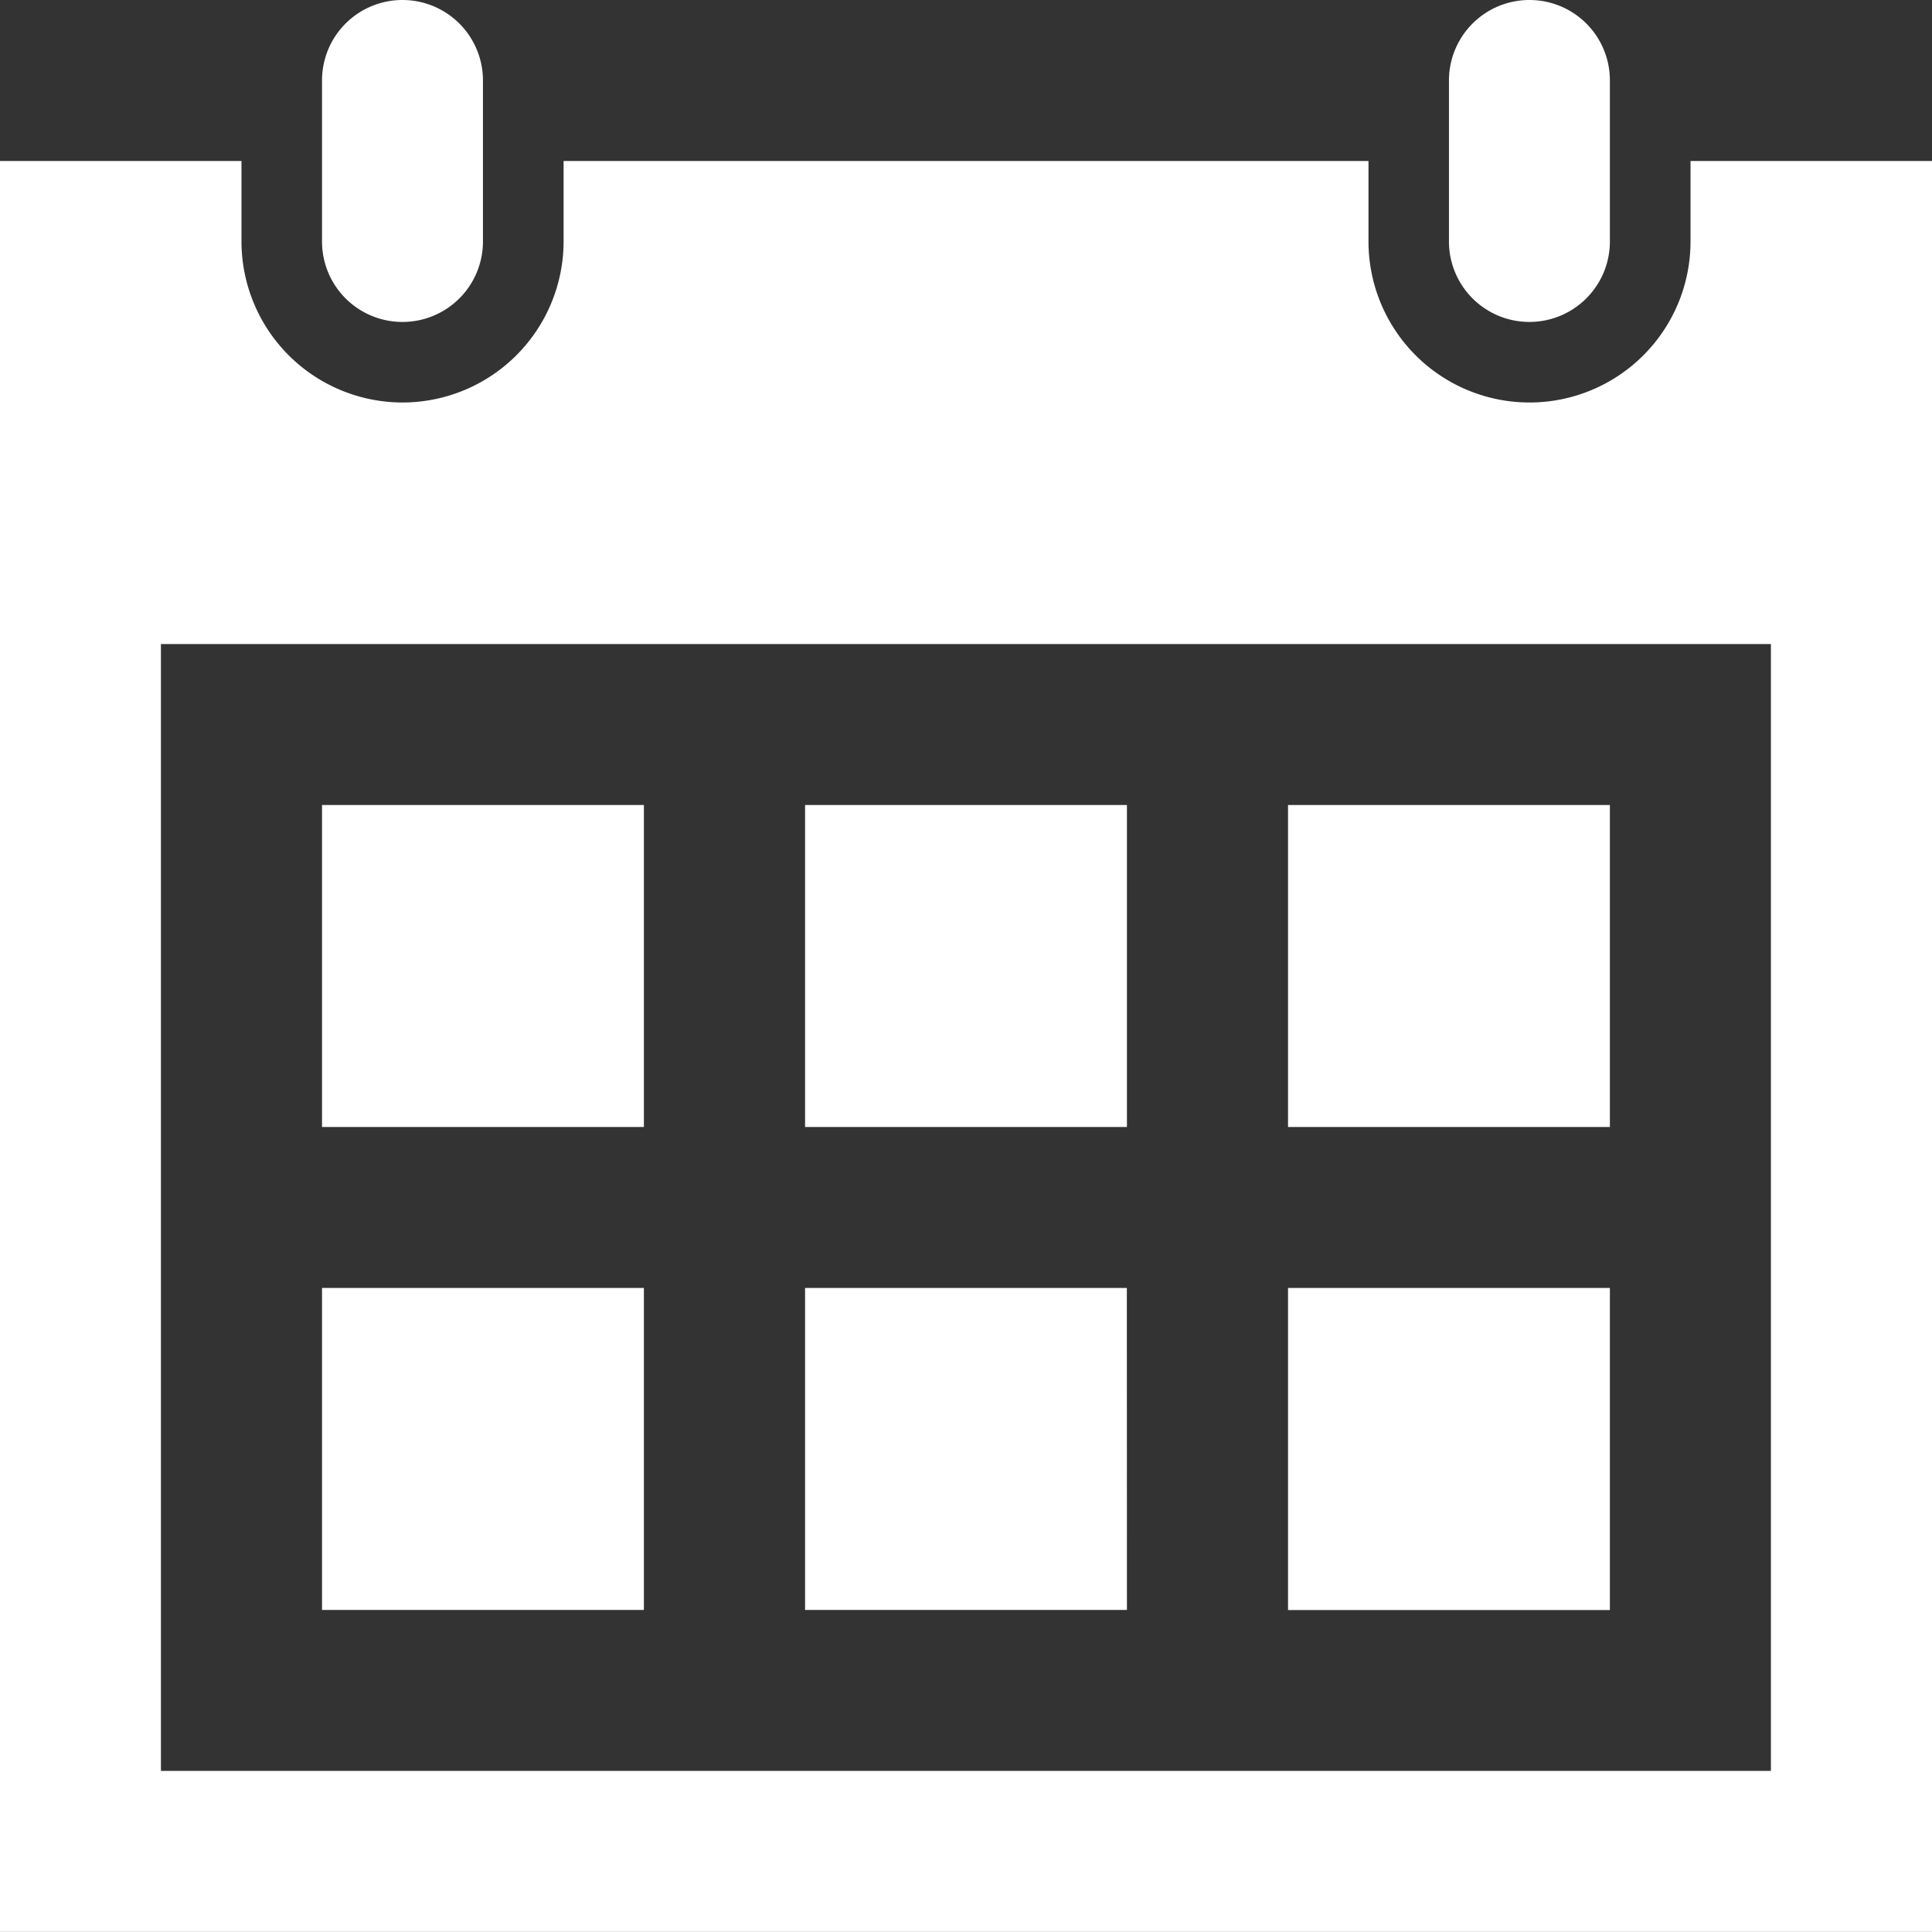
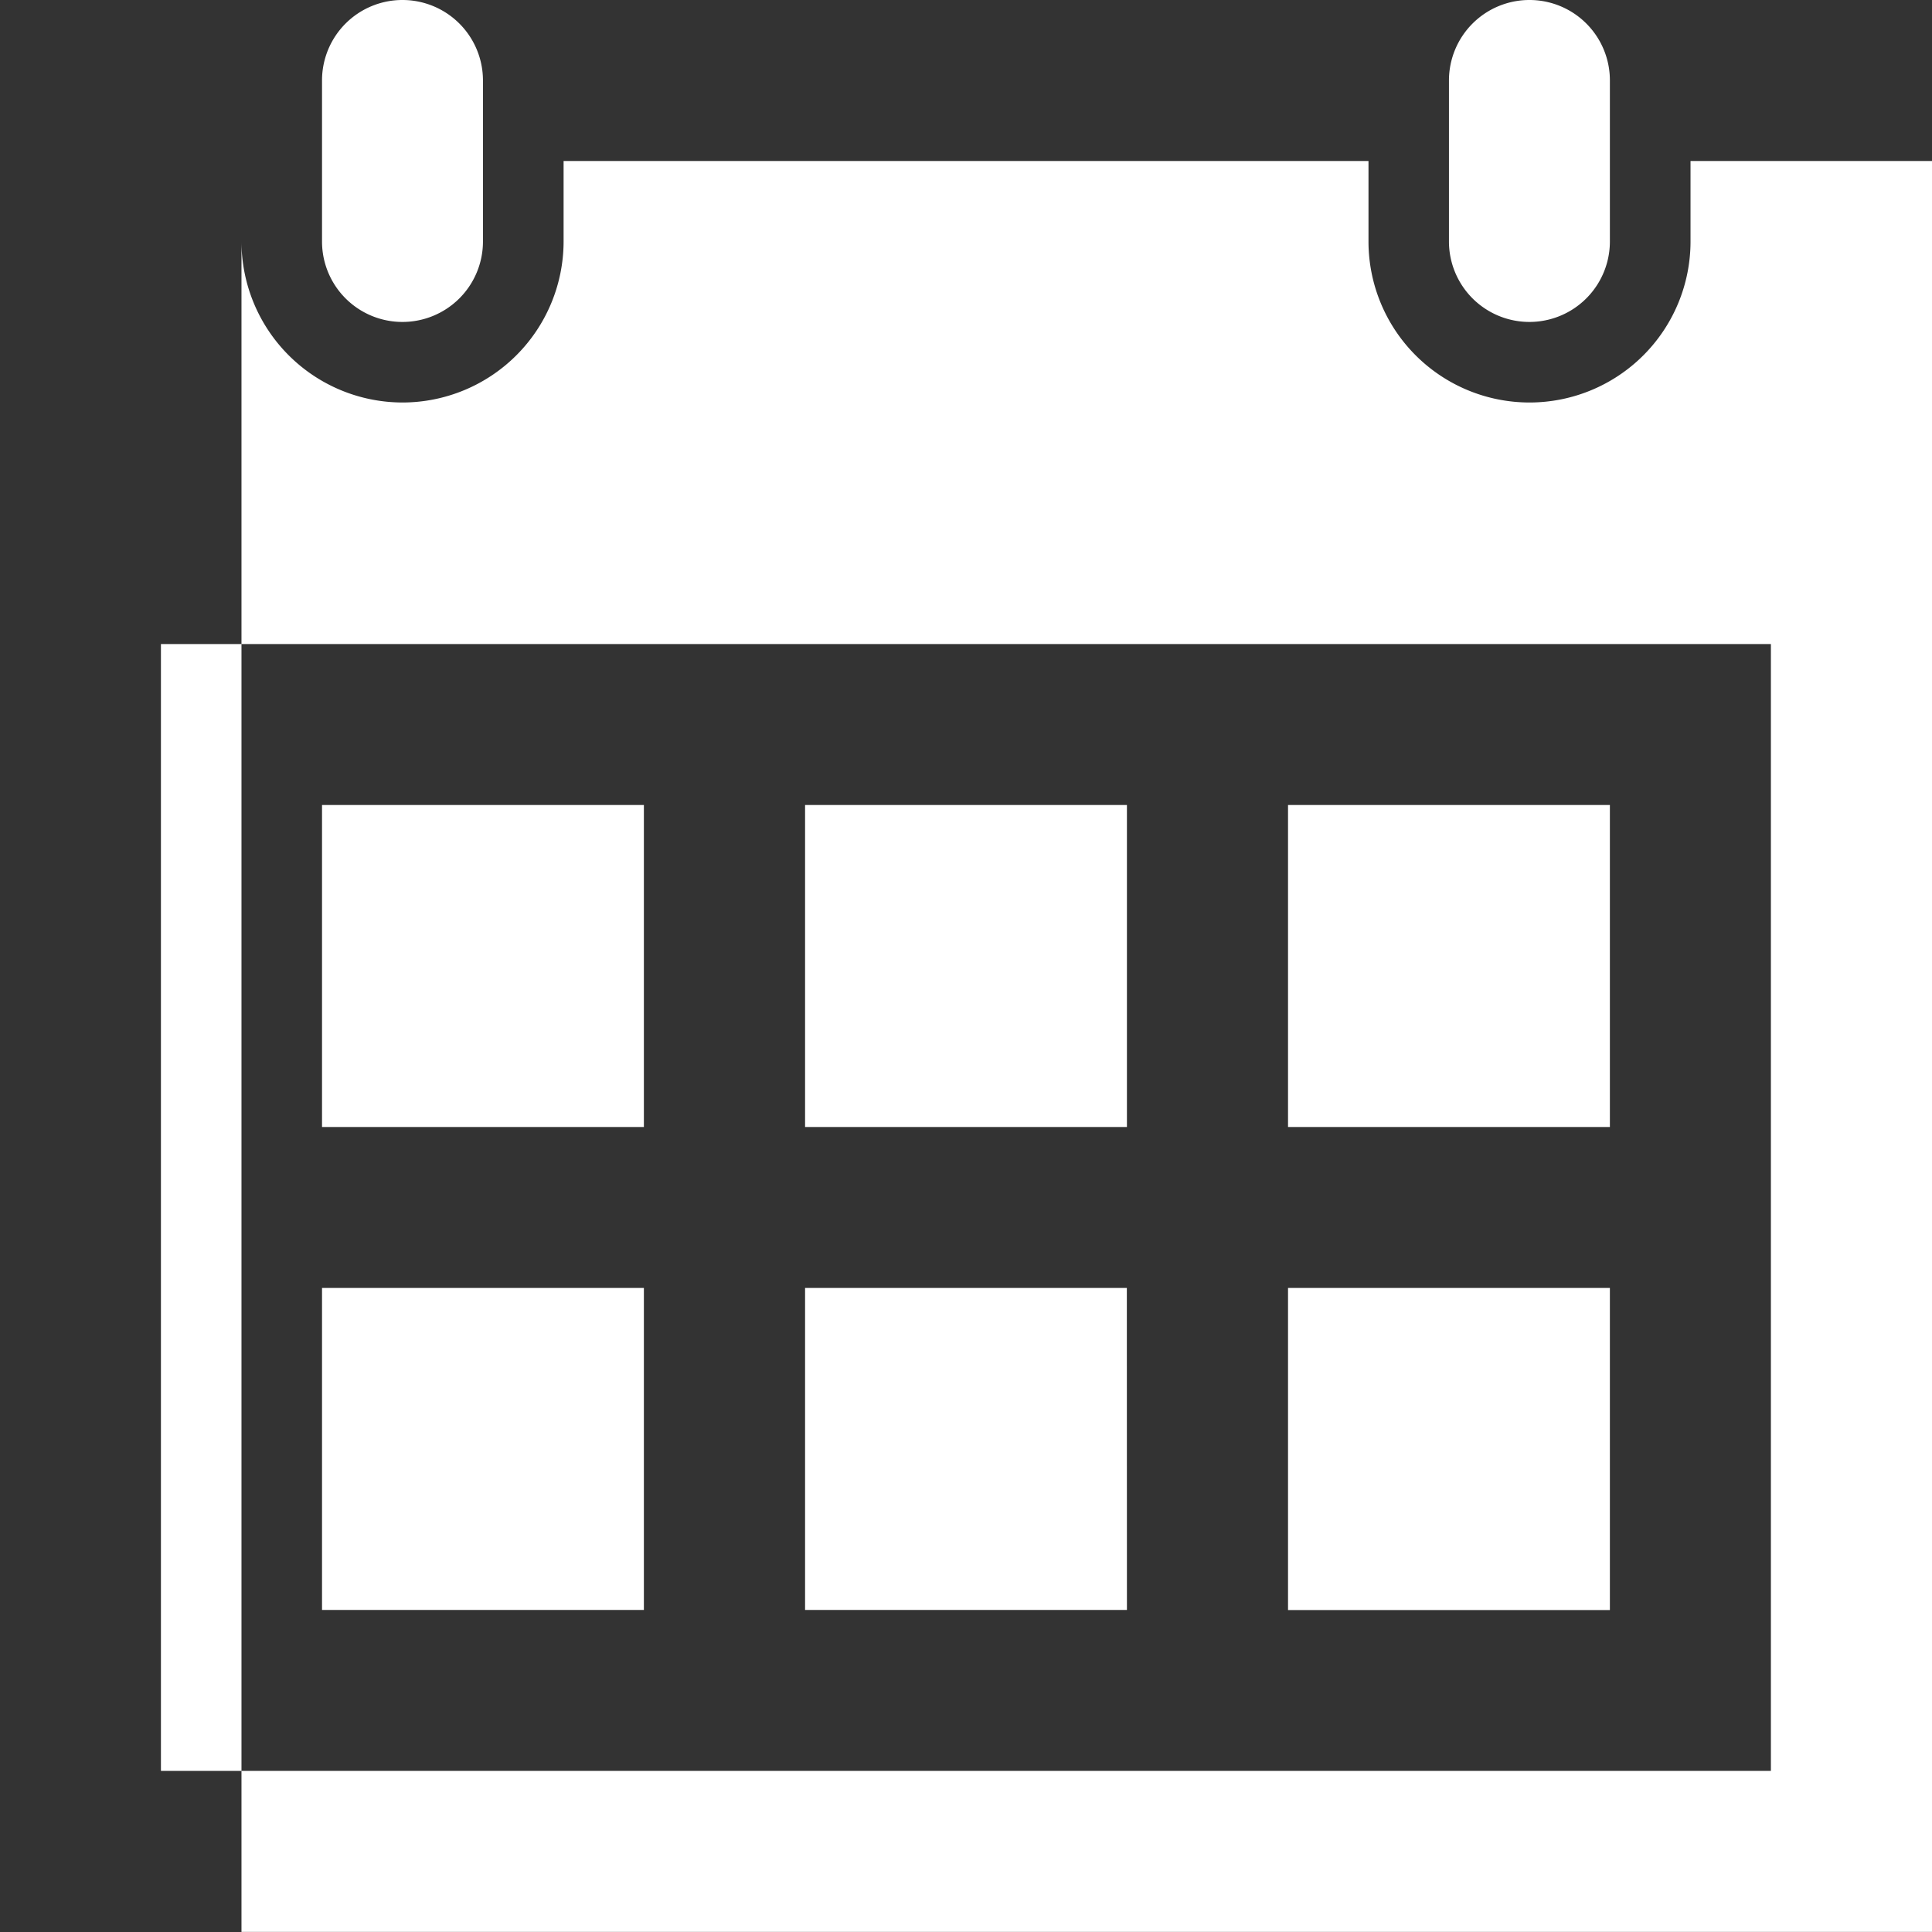
<svg xmlns="http://www.w3.org/2000/svg" width="22.474" height="22.474" viewBox="0 0 22.474 22.474">
  <rect x="0" y="0" width="22.474" height="22.474" fill="#333333" stroke="none" />
  <g id="グループ_2577" data-name="グループ 2577" transform="translate(-30.666 -30.666)">
    <g id="グループ_2594" data-name="グループ 2594" transform="translate(30.666 30.666)">
      <g id="グループ_2575" data-name="グループ 2575">
-         <path id="パス_1891" data-name="パス 1891" d="M.618.309a.936.936,0,0,1-.937.936A.935.935,0,0,1-1.254.309V-1.564A.935.935,0,0,1-.319-2.5a.936.936,0,0,1,.937.936ZM13.727-1.564a.935.935,0,0,0-.935-.936.936.936,0,0,0-.937.936V.309a.936.936,0,1,0,1.872,0ZM15.6,4.992H-3.128V18.1H15.6ZM17.474-.627v20.6H-5V-.627h2.809V.309A1.875,1.875,0,0,0-.319,2.182,1.875,1.875,0,0,0,1.556.309V-.627h9.363V.309a1.873,1.873,0,0,0,3.746,0V-.627ZM2.49,6.864H-1.254V10.61H2.49Zm5.618,5.618H4.365v3.746H8.109Zm-5.618,0H-1.254v3.746H2.49ZM13.727,6.864H9.983V10.61h3.744Zm-5.618,0H4.365V10.61H8.109Zm5.618,9.365H9.983V12.482h3.744Z" transform="translate(5 2.5)" fill="#fff" />
+         <path id="パス_1891" data-name="パス 1891" d="M.618.309a.936.936,0,0,1-.937.936A.935.935,0,0,1-1.254.309V-1.564A.935.935,0,0,1-.319-2.5a.936.936,0,0,1,.937.936ZM13.727-1.564a.935.935,0,0,0-.935-.936.936.936,0,0,0-.937.936V.309a.936.936,0,1,0,1.872,0ZM15.6,4.992H-3.128V18.1H15.6ZM17.474-.627v20.6H-5h2.809V.309A1.875,1.875,0,0,0-.319,2.182,1.875,1.875,0,0,0,1.556.309V-.627h9.363V.309a1.873,1.873,0,0,0,3.746,0V-.627ZM2.49,6.864H-1.254V10.61H2.49Zm5.618,5.618H4.365v3.746H8.109Zm-5.618,0H-1.254v3.746H2.49ZM13.727,6.864H9.983V10.61h3.744Zm-5.618,0H4.365V10.61H8.109Zm5.618,9.365H9.983V12.482h3.744Z" transform="translate(5 2.5)" fill="#fff" />
      </g>
    </g>
  </g>
</svg>